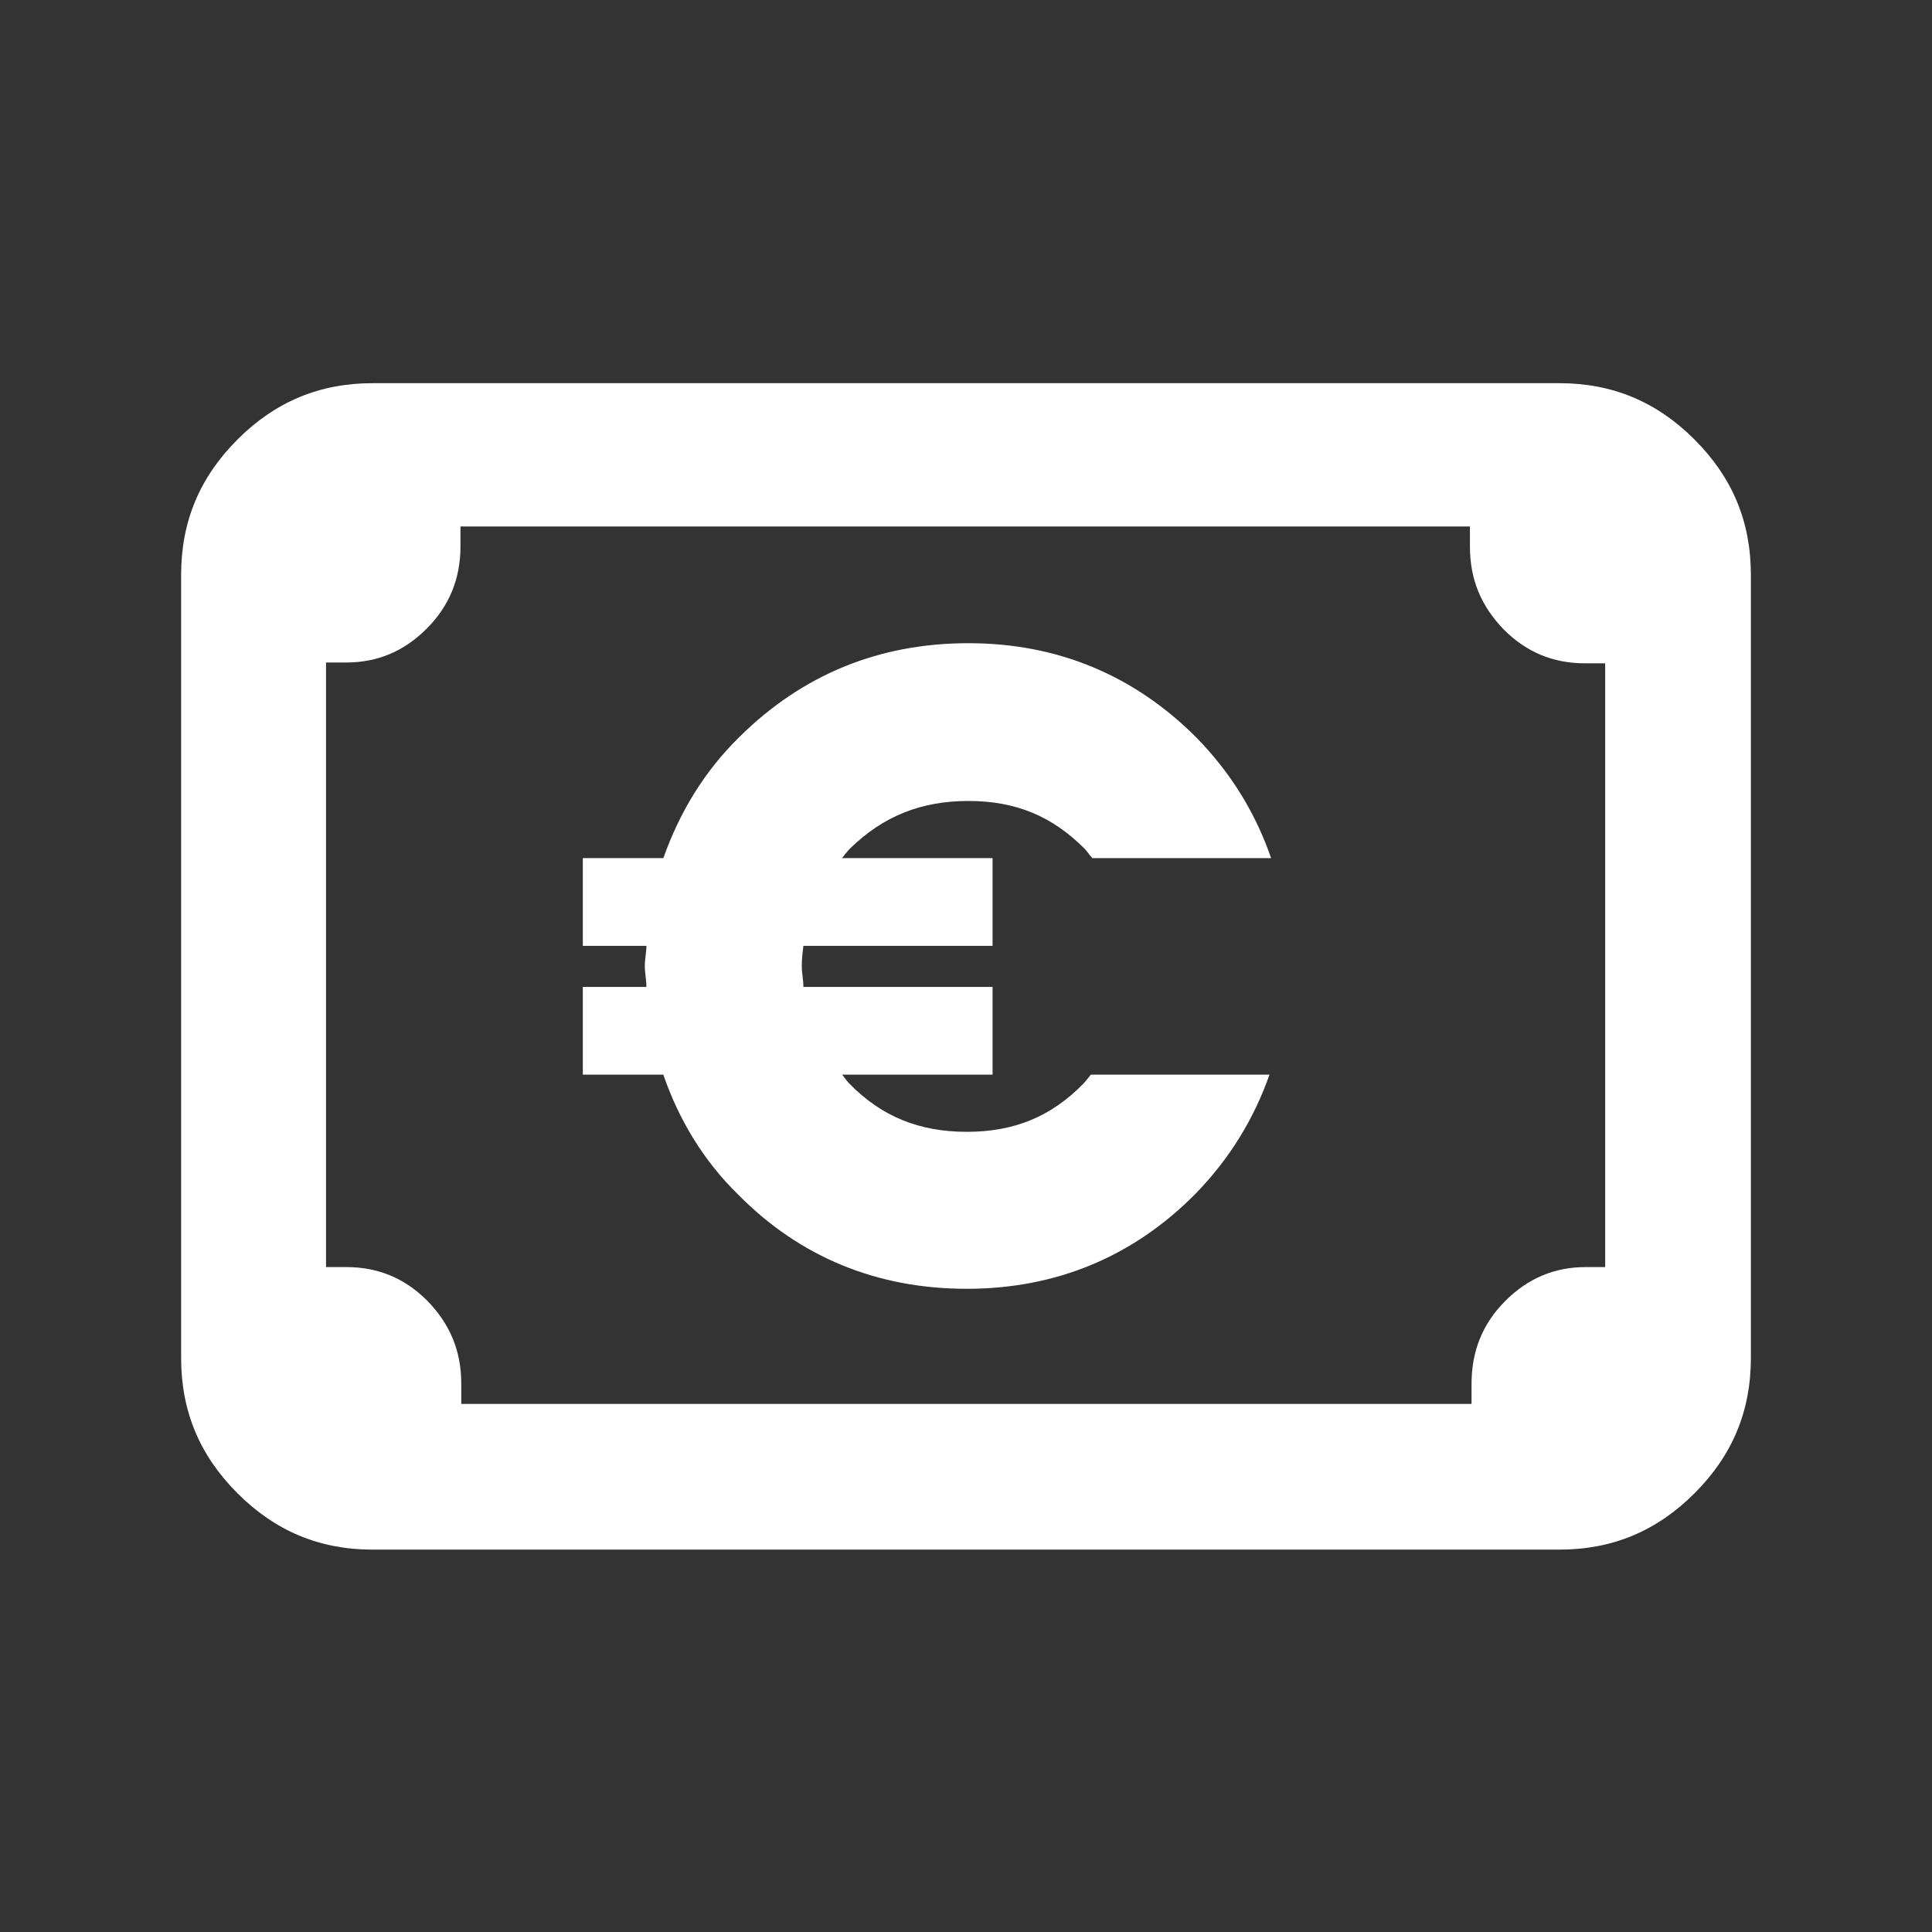
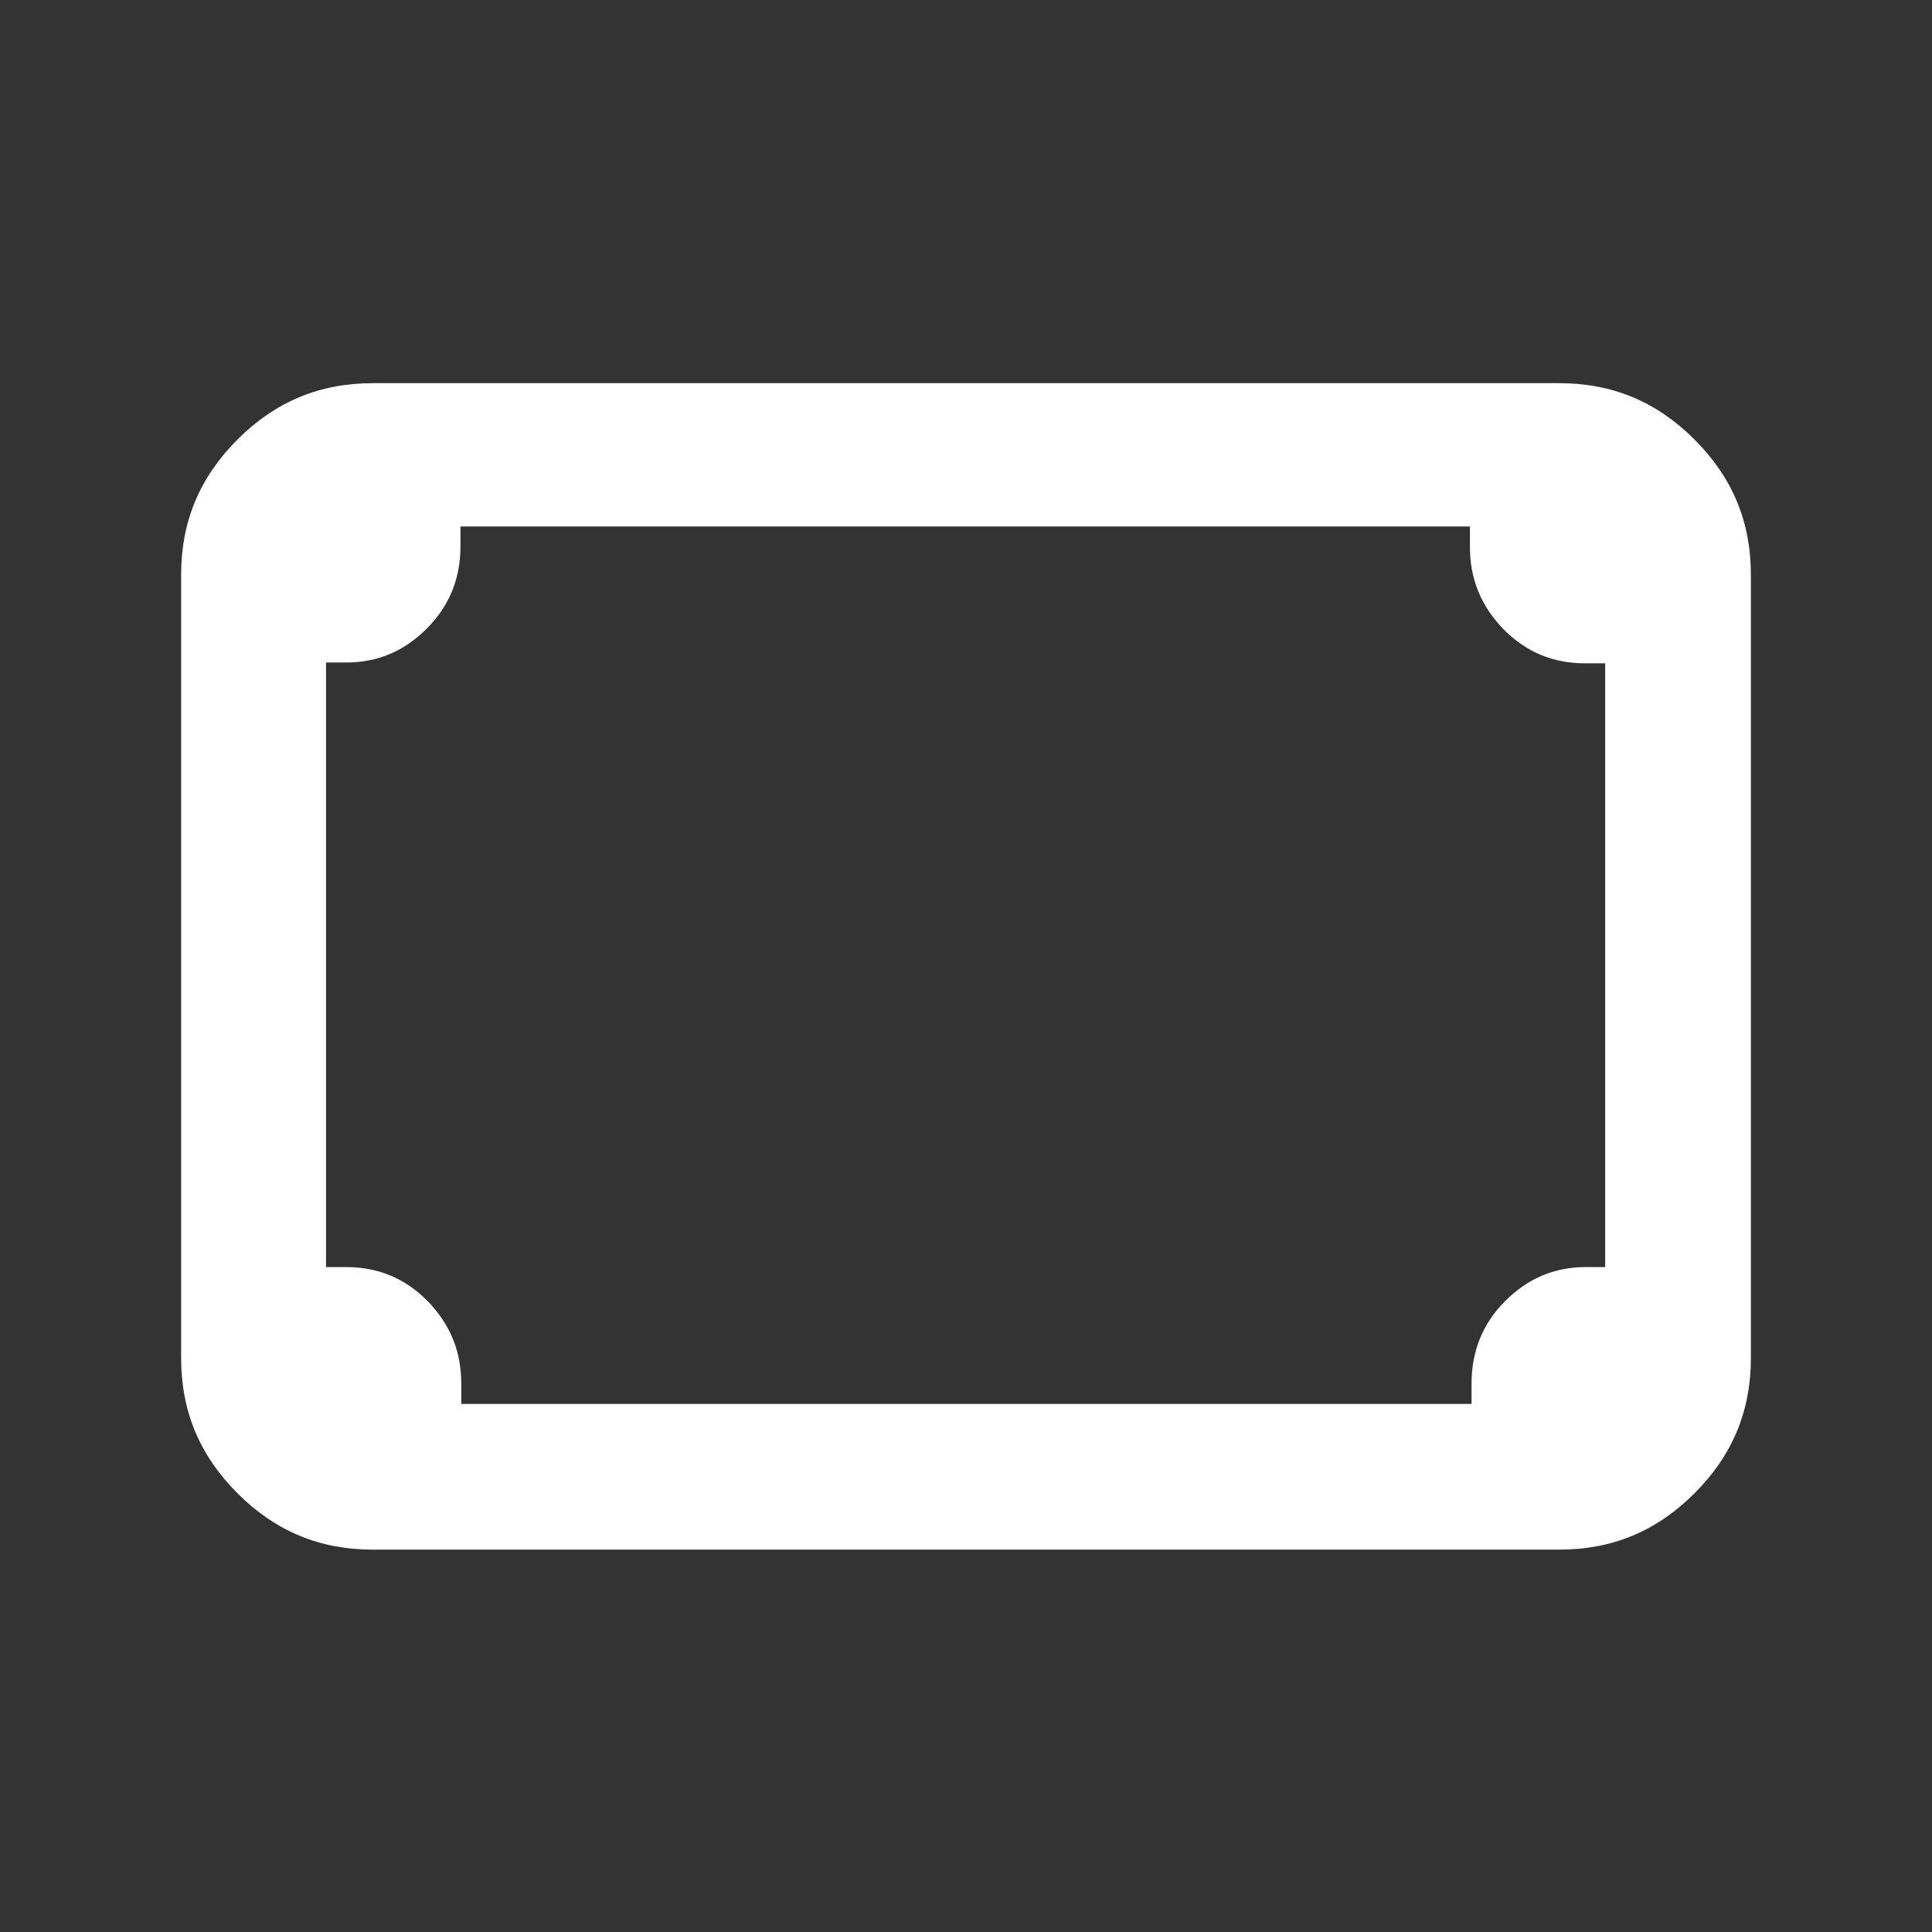
<svg xmlns="http://www.w3.org/2000/svg" id="Laag_1" data-name="Laag 1" viewBox="0 0 24 24">
  <rect x="0" y="0" width="24" height="24" fill="#333333" stroke="none" />
  <defs>
    <style>
      .cls-1 {
        fill: #fff;
      }
    </style>
  </defs>
  <path class="cls-1" d="M19.37,4.76H4.63c-.66,0-1.21.23-1.68.7-.47.47-.7,1.02-.7,1.68v9.73c0,.66.23,1.21.7,1.68.47.47,1.02.7,1.68.7h14.74c.66,0,1.21-.23,1.68-.7.47-.47.7-1.02.7-1.68V7.14c0-.66-.23-1.21-.7-1.68-.47-.47-1.02-.7-1.68-.7ZM19.95,15.74h-.25c-.39,0-.72.14-1,.42-.28.28-.42.62-.42,1.03v.25H5.73v-.25c0-.41-.14-.74-.42-1.03-.28-.28-.61-.42-1.01-.42h-.25v-7.51h.25c.39,0,.72-.14,1-.42.28-.28.42-.62.42-1.02v-.25h12.54v.25c0,.41.14.74.42,1.03.28.28.61.42,1.01.42h.25v7.51Z" />
-   <path class="cls-1" d="M13.46,13.46c-.4.41-.86.6-1.45.6s-1.06-.19-1.46-.6c-.04-.04-.06-.08-.09-.11h1.87v-1.09h-2.35c0-.09-.02-.17-.02-.26,0-.09.01-.17.02-.25h2.35v-1.09h-1.87s.06-.08.1-.12c.41-.4.88-.59,1.47-.59s1.04.19,1.44.59c.04.04.06.08.1.12h2.22c-.19-.55-.49-1.05-.93-1.5-.77-.77-1.72-1.17-2.83-1.17s-2.06.39-2.84,1.16c-.45.44-.75.95-.95,1.51h-1v1.09h.79c0,.08-.02.16-.02.25,0,.09.02.17.02.26h-.79v1.09h1c.19.55.49,1.06.93,1.49.77.78,1.73,1.17,2.84,1.17s2.07-.4,2.84-1.18c.43-.44.73-.94.92-1.48h-2.22s-.06.08-.09.11Z" />
</svg>